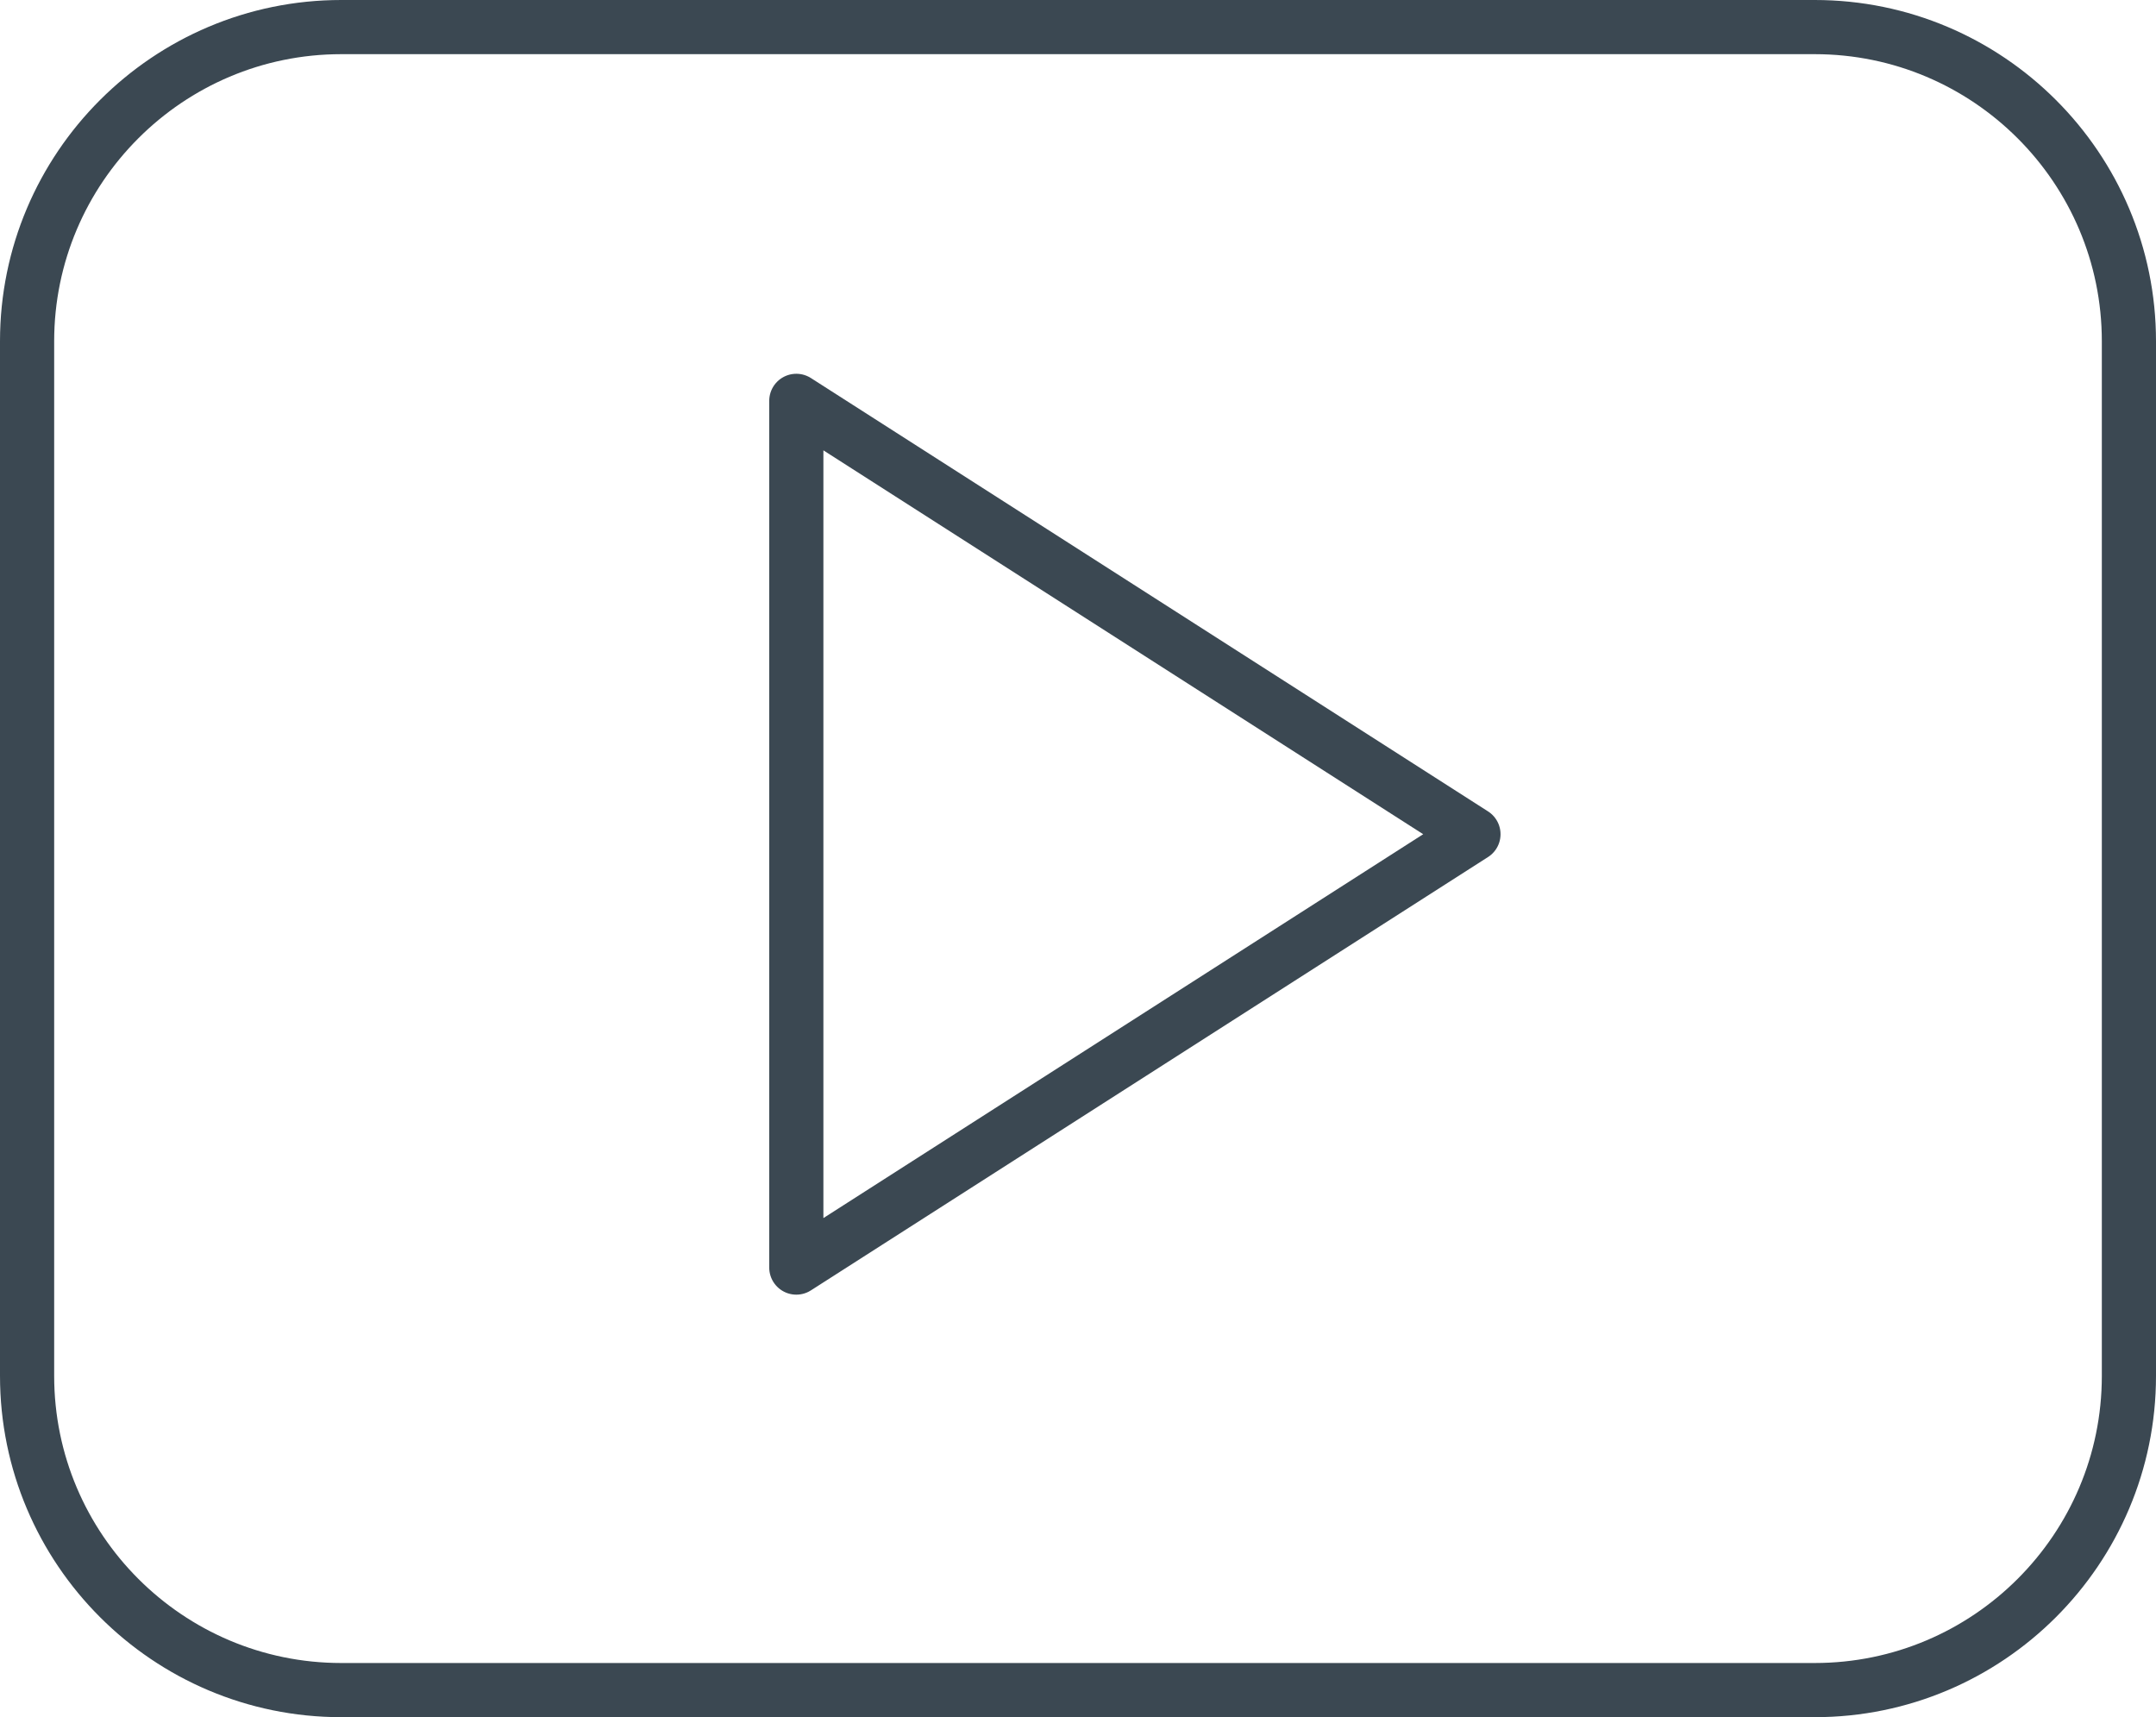
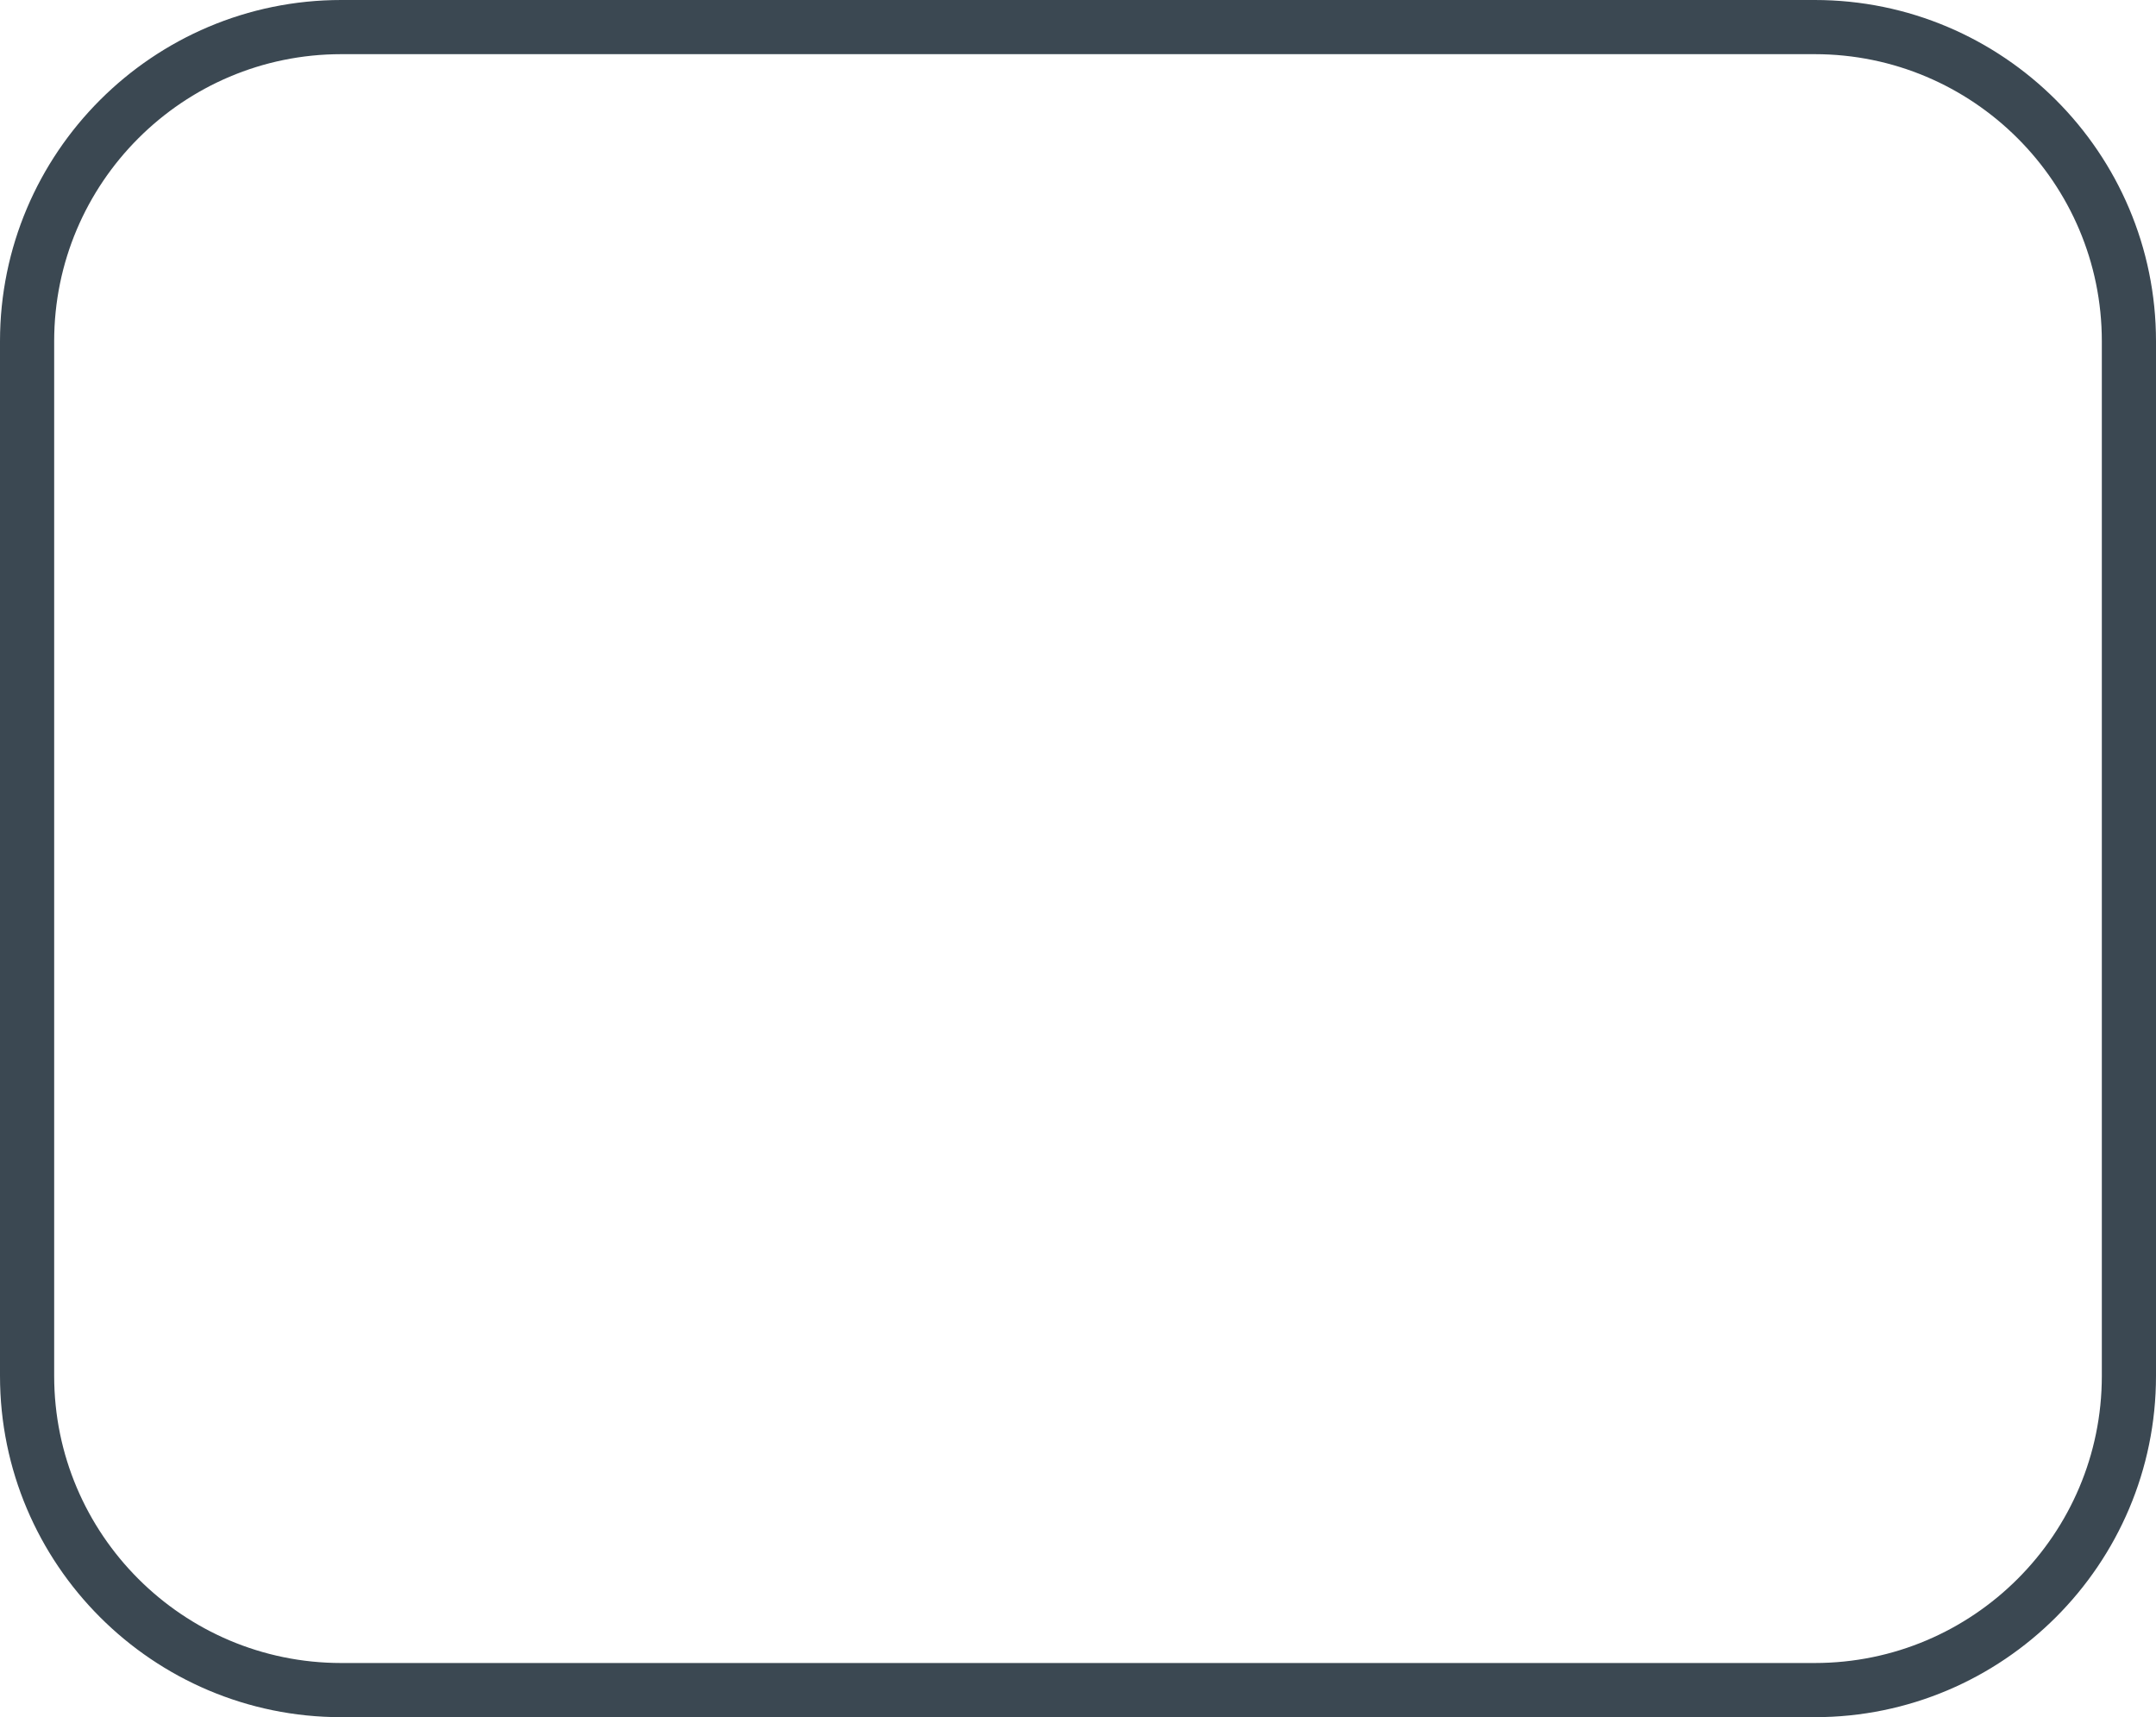
<svg xmlns="http://www.w3.org/2000/svg" id="Layer_1" x="0px" y="0px" viewBox="0 0 39.8 31.7" style="enable-background:new 0 0 39.8 31.7;" xml:space="preserve">
  <style type="text/css"> .st0{fill:none;stroke:#3B4852;stroke-linecap:round;stroke-linejoin:round;} .st1{fill:none;stroke:#3B4852;stroke-miterlimit:10;} </style>
  <title>Asset 6</title>
  <g>
    <g id="Layer_1-2">
-       <polygon class="st0" points="14.7,7.4 27.2,15.4 14.7,23.4 " />
-       <path class="st1" d="M6.3,0.5h27.2c3.2,0,5.8,2.6,5.8,5.8v19.1c0,3.2-2.6,5.8-5.8,5.8H6.3c-3.2,0-5.8-2.6-5.8-5.8V6.3 C0.5,3.1,3.1,0.5,6.3,0.5z" />
+       <path class="st1" d="M6.3,0.5h27.2c3.2,0,5.8,2.6,5.8,5.8v19.1c0,3.2-2.6,5.8-5.8,5.8H6.3c-3.2,0-5.8-2.6-5.8-5.8V6.3 C0.5,3.1,3.1,0.5,6.3,0.5" />
    </g>
  </g>
</svg>